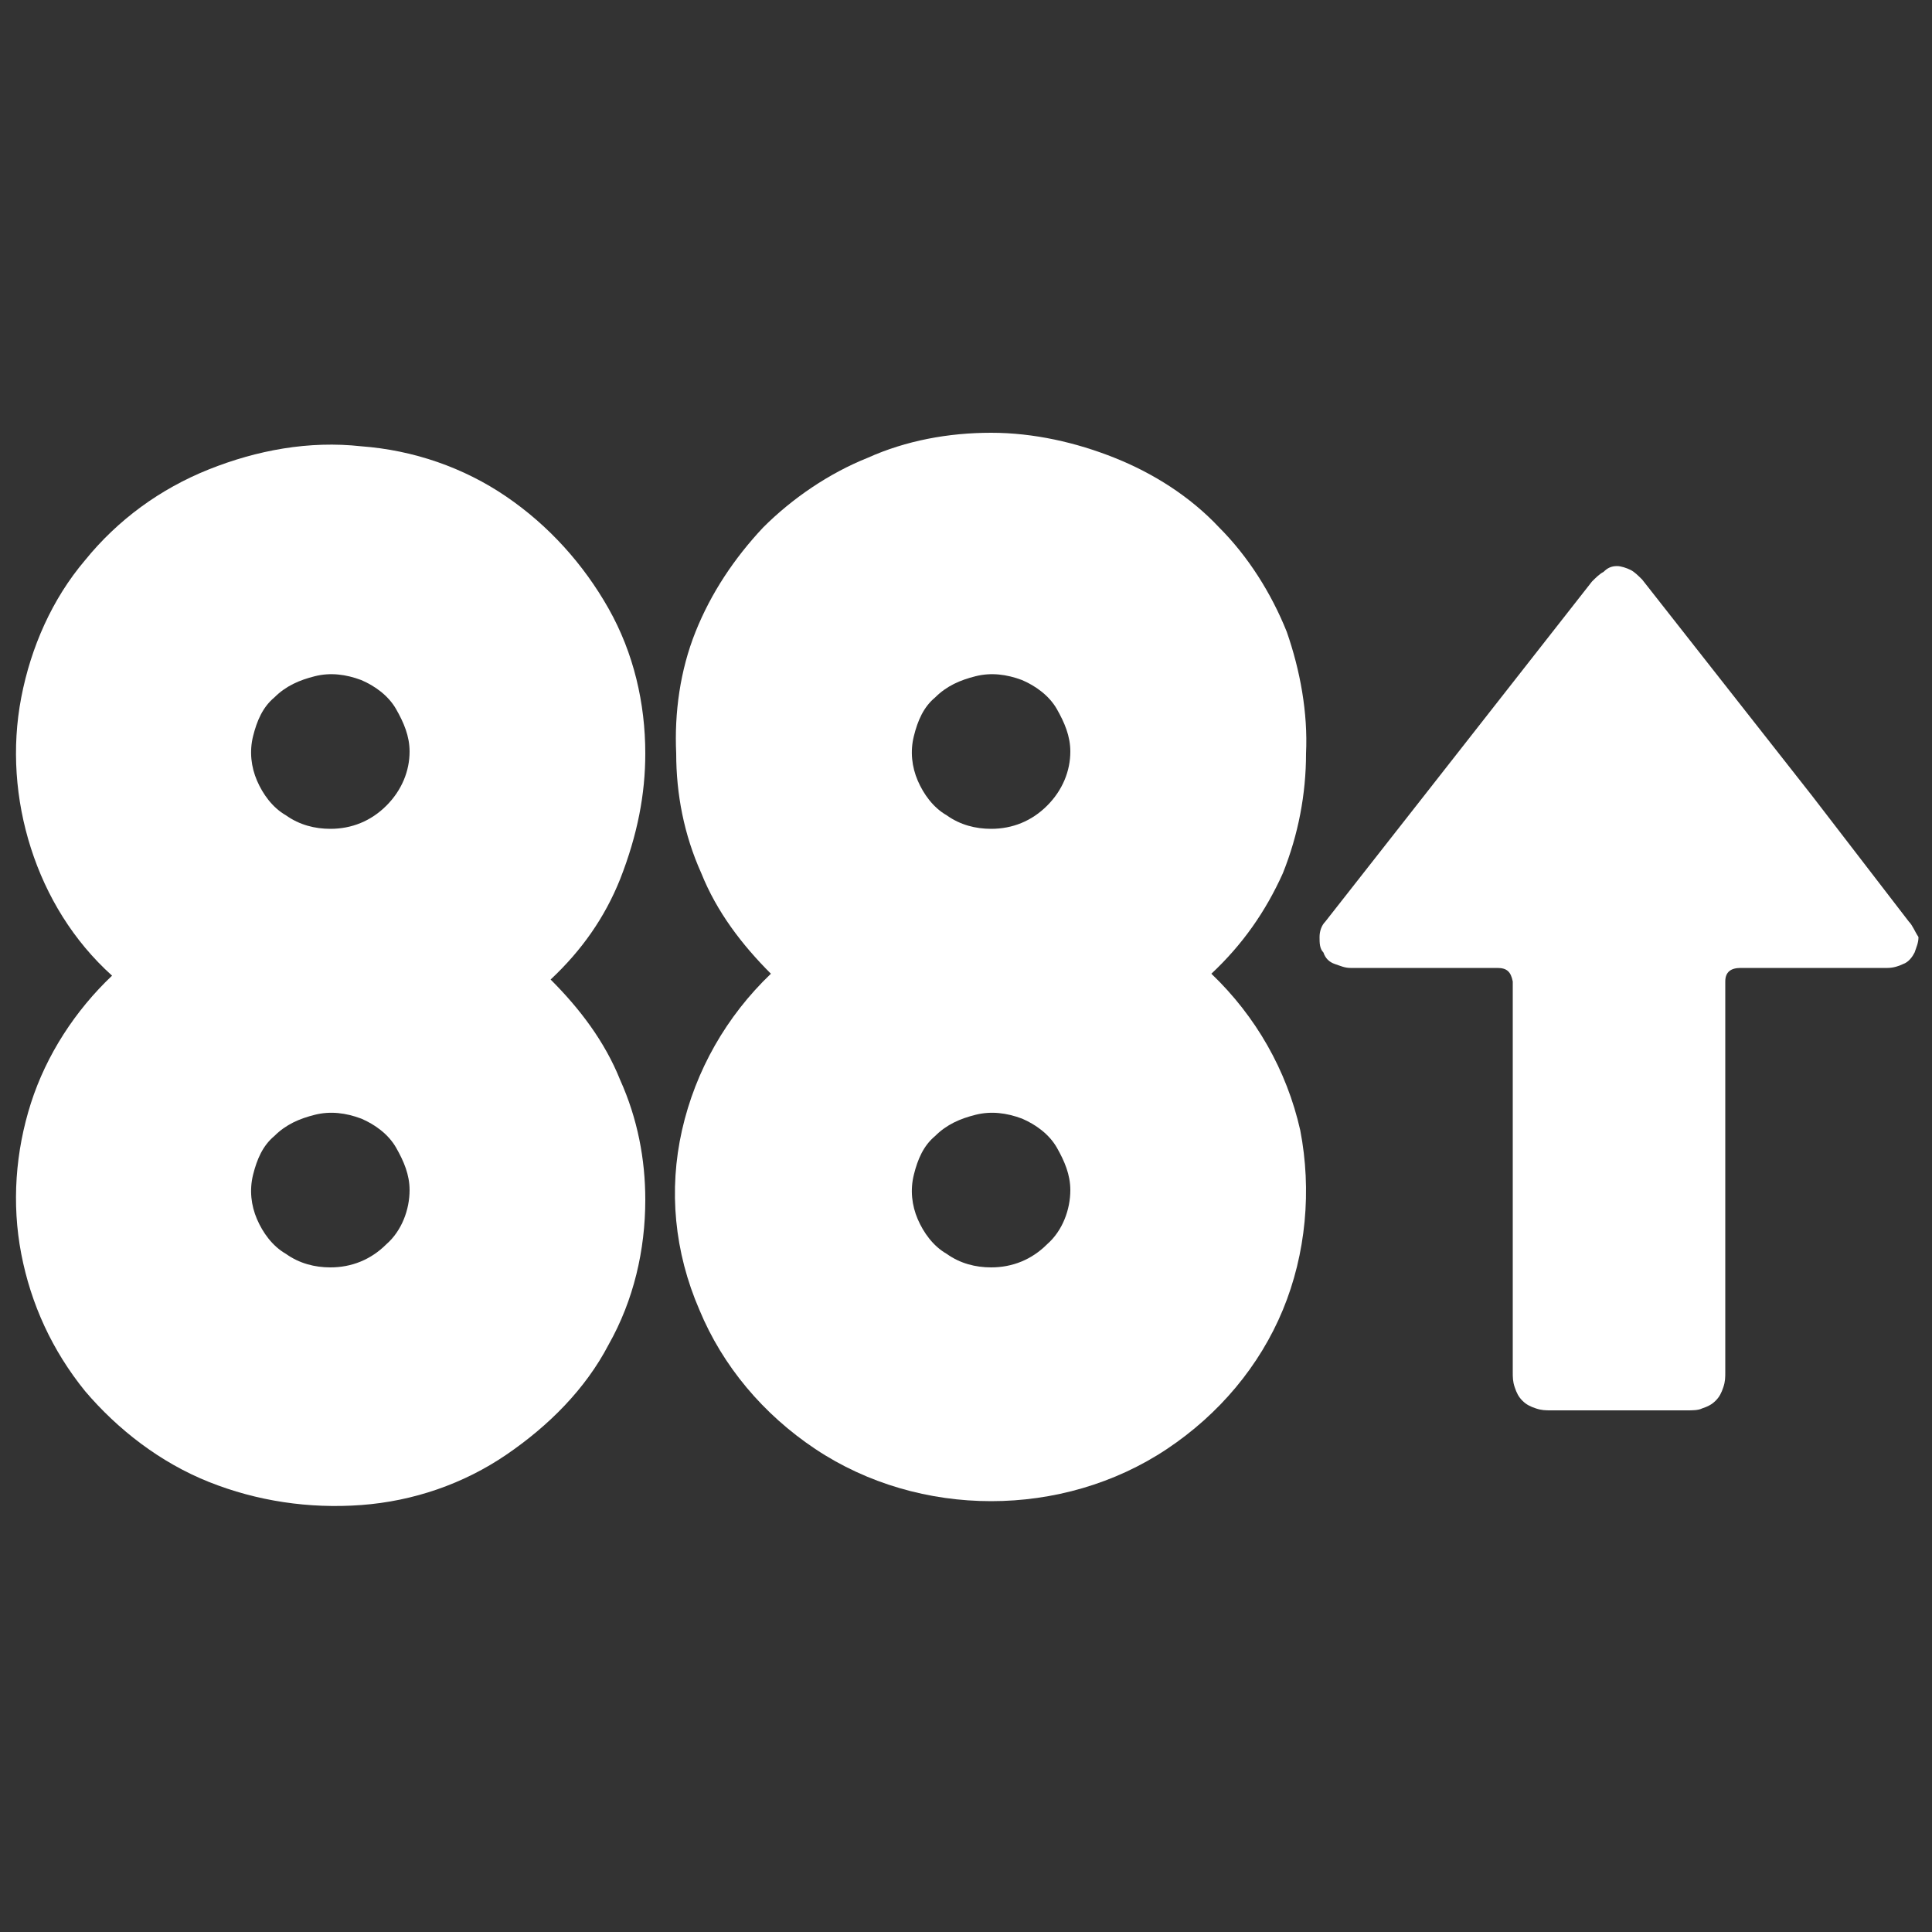
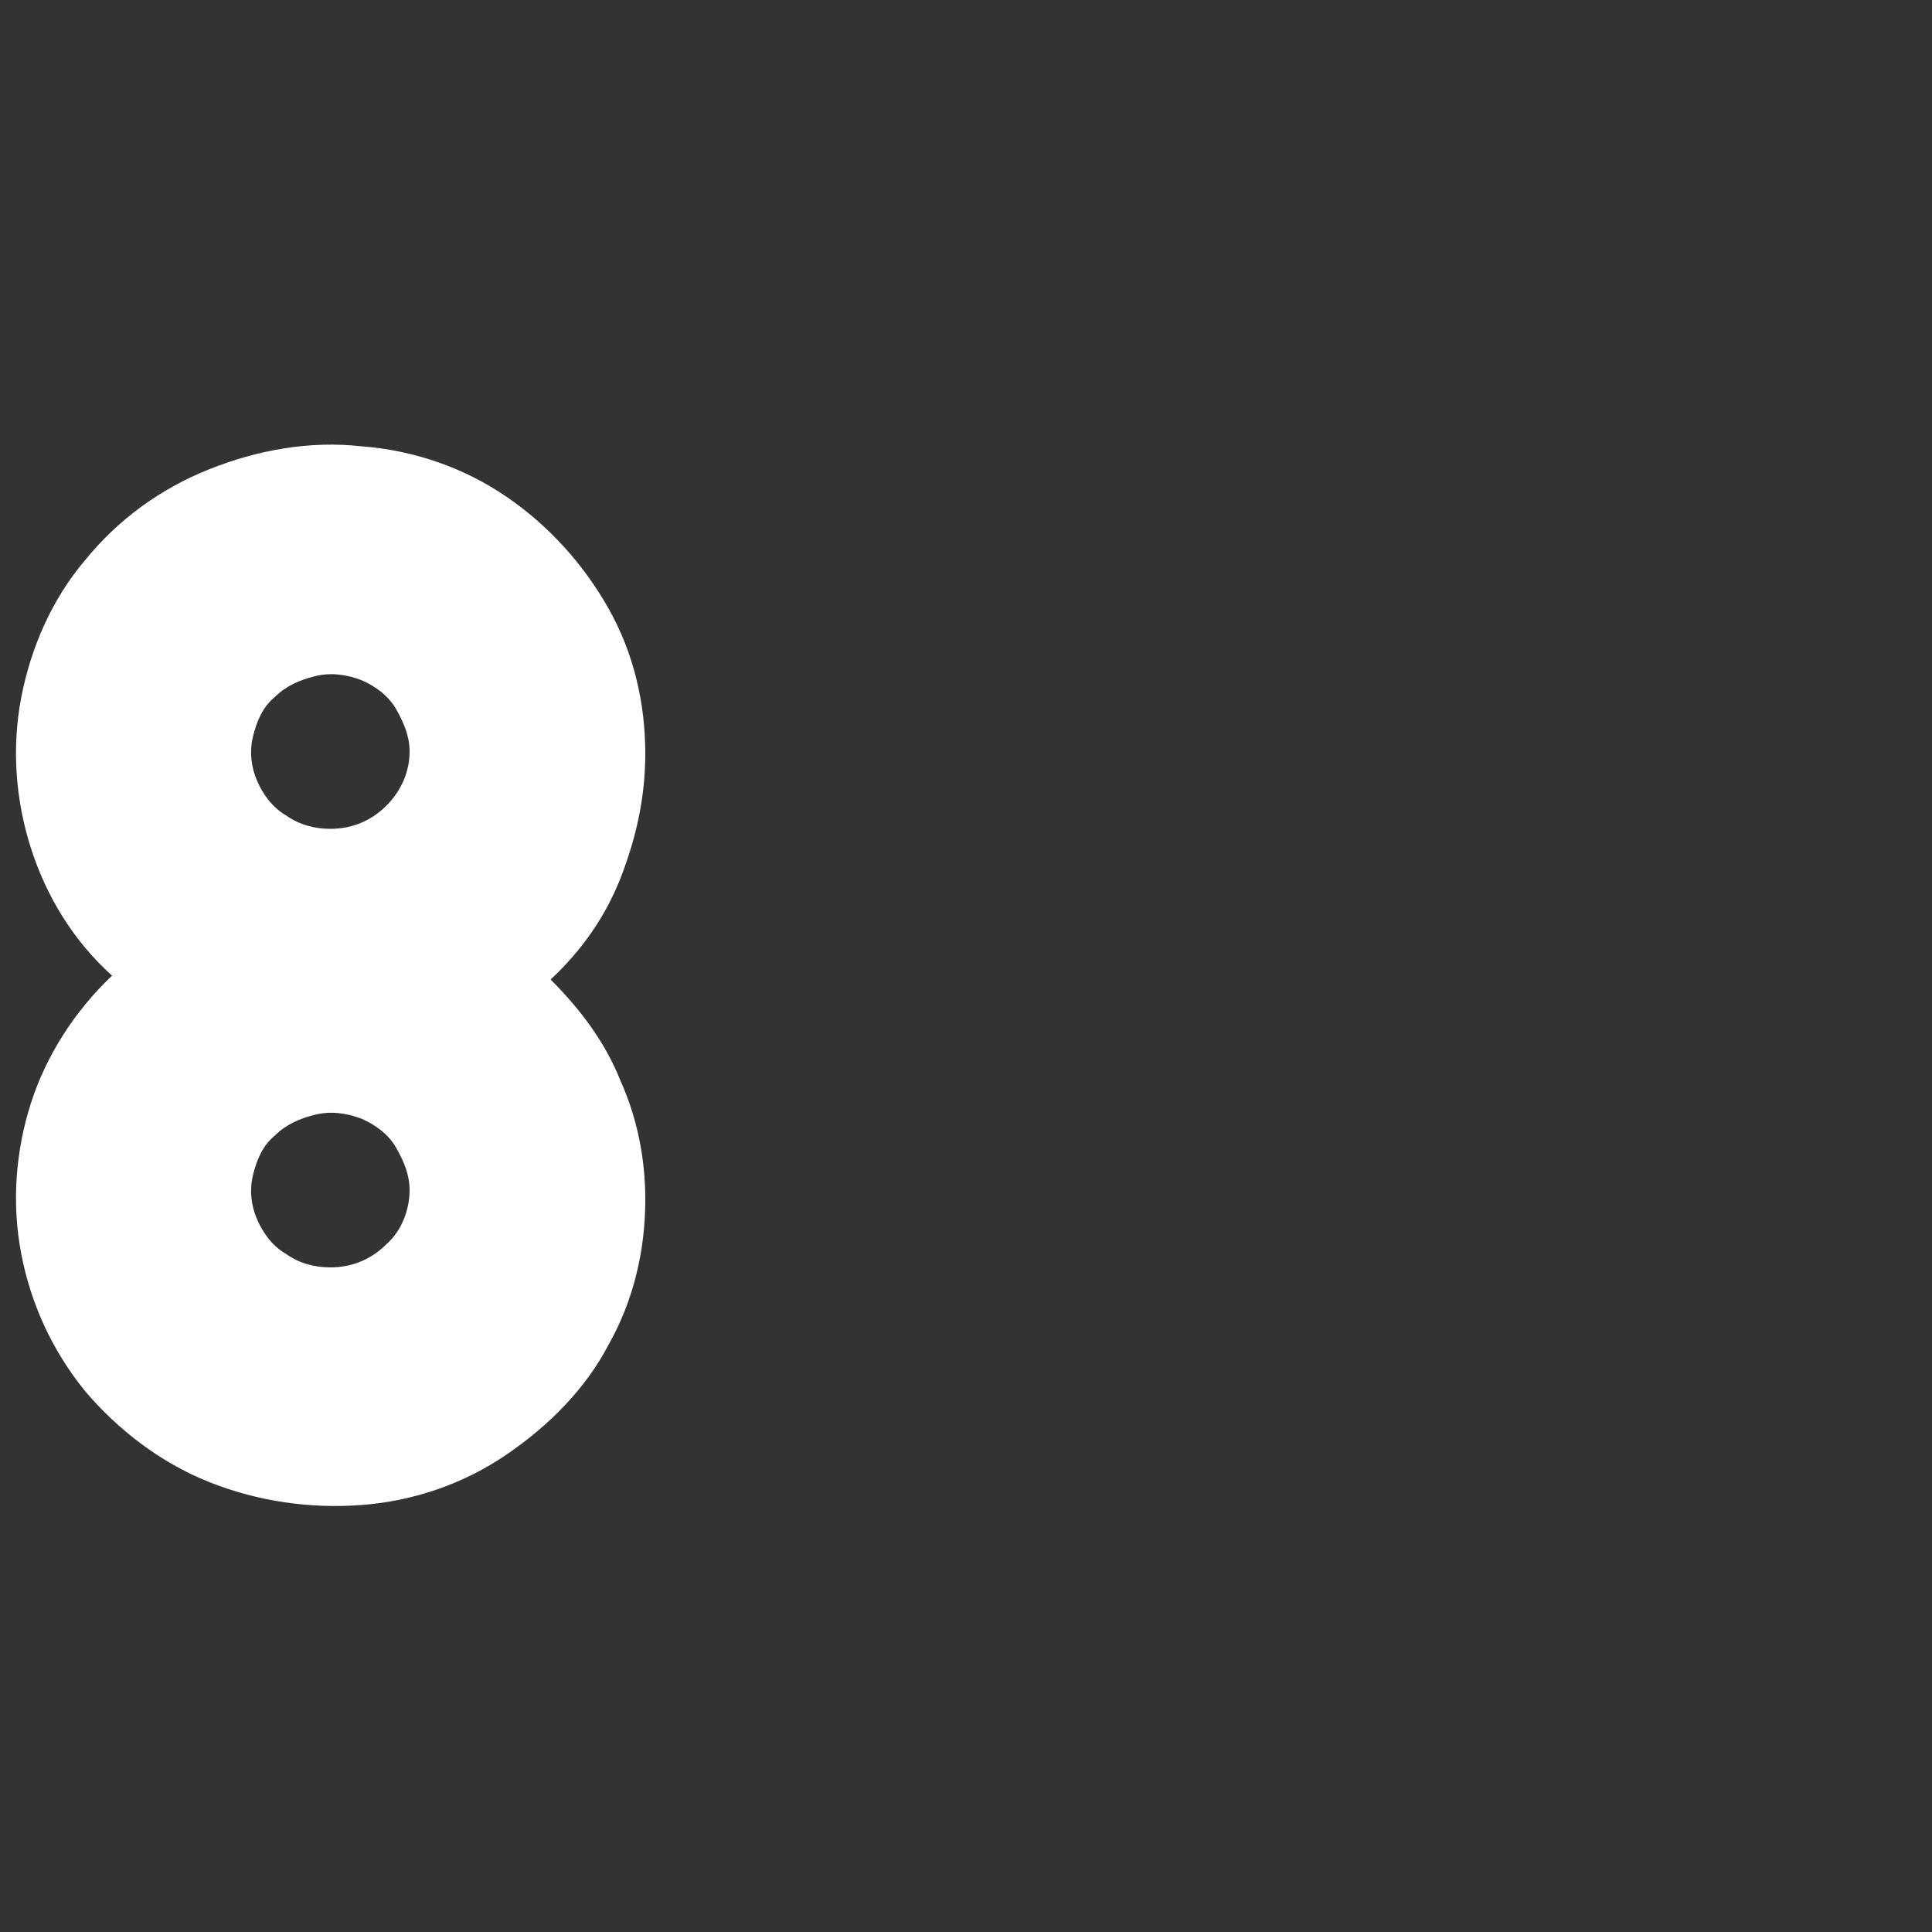
<svg xmlns="http://www.w3.org/2000/svg" width="60" height="60" viewBox="0 0 60 60" fill="none">
  <rect x="0" y="0" width="60" height="60" fill="#333333" stroke="none" />
  <g id="88_simple_logo 1">
-     <path id="Vector" d="M59.28 28.62L56.28 24.72L51 18C50.88 17.88 50.76 17.76 50.64 17.7C50.52 17.64 50.34 17.58 50.22 17.58C50.04 17.58 49.92 17.64 49.8 17.76C49.68 17.82 49.56 17.94 49.44 18.06L44.22 24.72L41.16 28.62C41.04 28.74 40.98 28.92 40.98 29.1C40.98 29.28 40.98 29.46 41.1 29.58C41.16 29.76 41.28 29.88 41.46 29.94C41.64 30 41.76 30.06 41.94 30.06H46.5C46.8 30.06 46.92 30.18 46.98 30.48V30.66C46.98 34.62 46.98 38.64 46.98 42.6C46.98 42.78 46.98 42.9 47.04 43.08C47.1 43.26 47.16 43.38 47.28 43.5C47.4 43.62 47.52 43.68 47.7 43.74C47.88 43.8 48 43.8 48.18 43.8H52.38C52.56 43.8 52.74 43.8 52.86 43.74C53.04 43.68 53.16 43.62 53.28 43.5C53.4 43.38 53.46 43.26 53.52 43.08C53.58 42.9 53.58 42.78 53.58 42.6C53.58 38.64 53.58 34.62 53.58 30.66V30.48C53.58 30.18 53.76 30.06 54.06 30.06H58.62C58.8 30.06 58.98 30 59.1 29.94C59.28 29.88 59.4 29.7 59.46 29.58C59.52 29.4 59.58 29.28 59.58 29.1C59.46 28.92 59.4 28.74 59.28 28.62Z" fill="white" />
    <path id="Vector_2" d="M20.04 23.4C20.04 21.84 19.68 20.28 18.9 18.9C18.12 17.52 17.04 16.32 15.72 15.42C14.4 14.52 12.84 13.98 11.22 13.86C9.6 13.68 7.98 13.98 6.48 14.58C4.98 15.18 3.66 16.14 2.64 17.4C1.62 18.6 0.96 20.1 0.66 21.66C0.36 23.22 0.48 24.84 0.96 26.34C1.44 27.84 2.28 29.22 3.48 30.3C2.34 31.38 1.44 32.76 0.96 34.26C0.48 35.76 0.36 37.38 0.66 38.94C0.96 40.5 1.62 41.94 2.64 43.2C3.66 44.4 4.98 45.42 6.48 46.02C7.98 46.62 9.6 46.86 11.22 46.74C12.84 46.62 14.4 46.08 15.72 45.18C17.04 44.28 18.18 43.14 18.9 41.76C19.68 40.38 20.04 38.82 20.04 37.26C20.04 36 19.8 34.74 19.26 33.54C18.78 32.34 18 31.32 17.1 30.42C18.06 29.52 18.78 28.5 19.26 27.3C19.8 25.92 20.04 24.66 20.04 23.4ZM10.26 39.36C9.78 39.36 9.3 39.24 8.88 38.94C8.46 38.7 8.16 38.28 7.98 37.86C7.8 37.44 7.74 36.96 7.86 36.48C7.98 36 8.16 35.58 8.52 35.28C8.88 34.92 9.3 34.74 9.78 34.62C10.26 34.5 10.74 34.56 11.22 34.74C11.64 34.92 12.06 35.22 12.3 35.64C12.54 36.06 12.72 36.48 12.72 36.96C12.72 37.56 12.48 38.22 12 38.64C11.52 39.12 10.92 39.36 10.26 39.36ZM10.26 25.74C9.78 25.74 9.3 25.62 8.88 25.32C8.46 25.08 8.16 24.66 7.98 24.24C7.8 23.82 7.74 23.34 7.86 22.86C7.98 22.38 8.16 21.96 8.52 21.66C8.88 21.3 9.3 21.12 9.78 21C10.26 20.88 10.74 20.94 11.22 21.12C11.64 21.3 12.06 21.6 12.3 22.02C12.54 22.44 12.72 22.86 12.72 23.34C12.72 23.94 12.48 24.54 12 25.02C11.52 25.5 10.92 25.74 10.26 25.74Z" fill="white" />
-     <path id="Vector_3" d="M40.56 23.4C40.62 22.14 40.38 20.82 39.961 19.62C39.48 18.42 38.761 17.28 37.861 16.38C36.961 15.42 35.821 14.7 34.62 14.22C33.42 13.74 32.1 13.44 30.78 13.44C29.46 13.44 28.14 13.68 26.941 14.22C25.741 14.7 24.601 15.48 23.701 16.38C22.8 17.34 22.081 18.42 21.601 19.62C21.12 20.82 20.941 22.14 21 23.4C21 24.66 21.241 25.92 21.78 27.12C22.261 28.32 23.041 29.34 23.941 30.24C22.561 31.56 21.601 33.24 21.18 35.1C20.761 36.96 20.941 38.88 21.721 40.68C22.441 42.42 23.701 43.92 25.32 45C26.941 46.08 28.86 46.62 30.78 46.62C32.7 46.62 34.62 46.08 36.24 45C37.861 43.92 39.12 42.42 39.84 40.68C40.56 38.94 40.74 36.96 40.38 35.1C39.961 33.24 39.001 31.56 37.62 30.24C38.581 29.34 39.3 28.32 39.84 27.12C40.321 25.92 40.56 24.66 40.56 23.4ZM30.78 39.36C30.3 39.36 29.82 39.24 29.401 38.94C28.98 38.7 28.68 38.28 28.5 37.86C28.32 37.44 28.261 36.96 28.381 36.48C28.5 36 28.68 35.58 29.041 35.28C29.401 34.92 29.82 34.74 30.3 34.62C30.78 34.5 31.261 34.56 31.741 34.74C32.16 34.92 32.581 35.22 32.821 35.64C33.06 36.06 33.24 36.48 33.24 36.96C33.24 37.56 33.001 38.22 32.52 38.64C32.041 39.12 31.441 39.36 30.78 39.36ZM30.78 25.74C30.3 25.74 29.82 25.62 29.401 25.32C28.98 25.08 28.68 24.66 28.5 24.24C28.32 23.82 28.261 23.34 28.381 22.86C28.5 22.38 28.68 21.96 29.041 21.66C29.401 21.3 29.82 21.12 30.3 21C30.78 20.88 31.261 20.94 31.741 21.12C32.16 21.3 32.581 21.6 32.821 22.02C33.06 22.44 33.24 22.86 33.24 23.34C33.24 23.94 33.001 24.54 32.52 25.02C32.041 25.5 31.441 25.74 30.78 25.74Z" fill="white" />
  </g>
</svg>